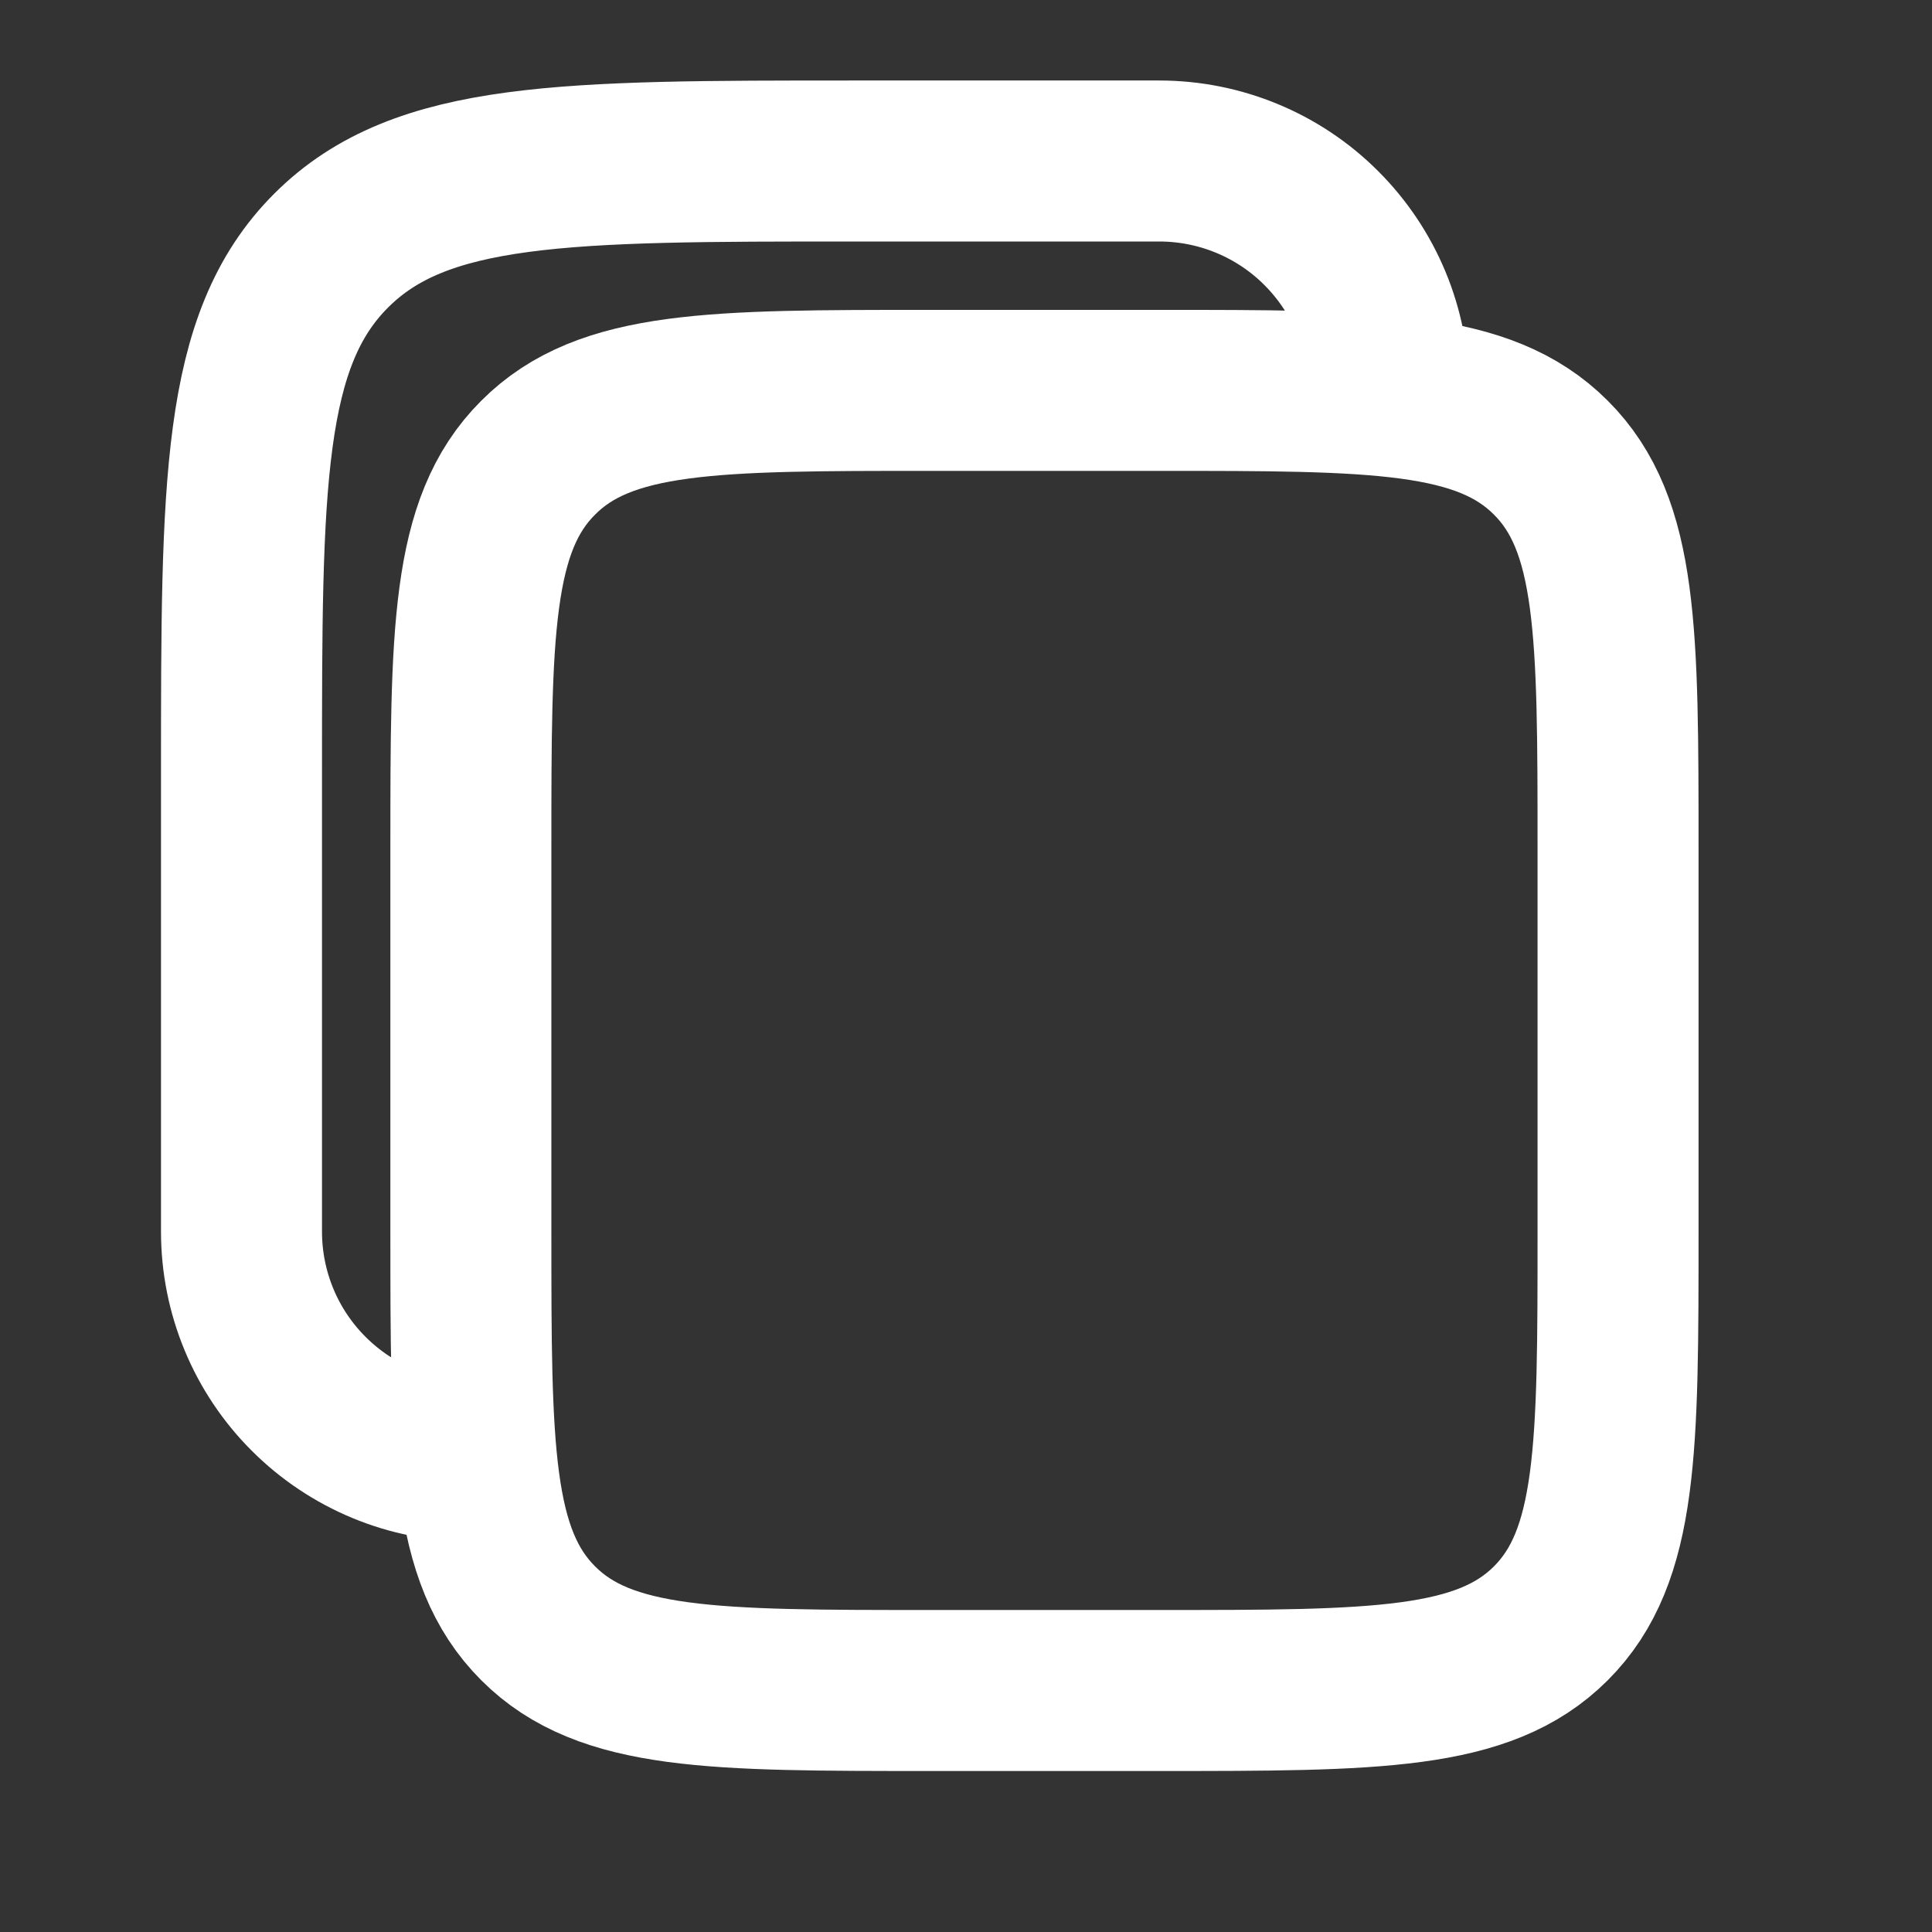
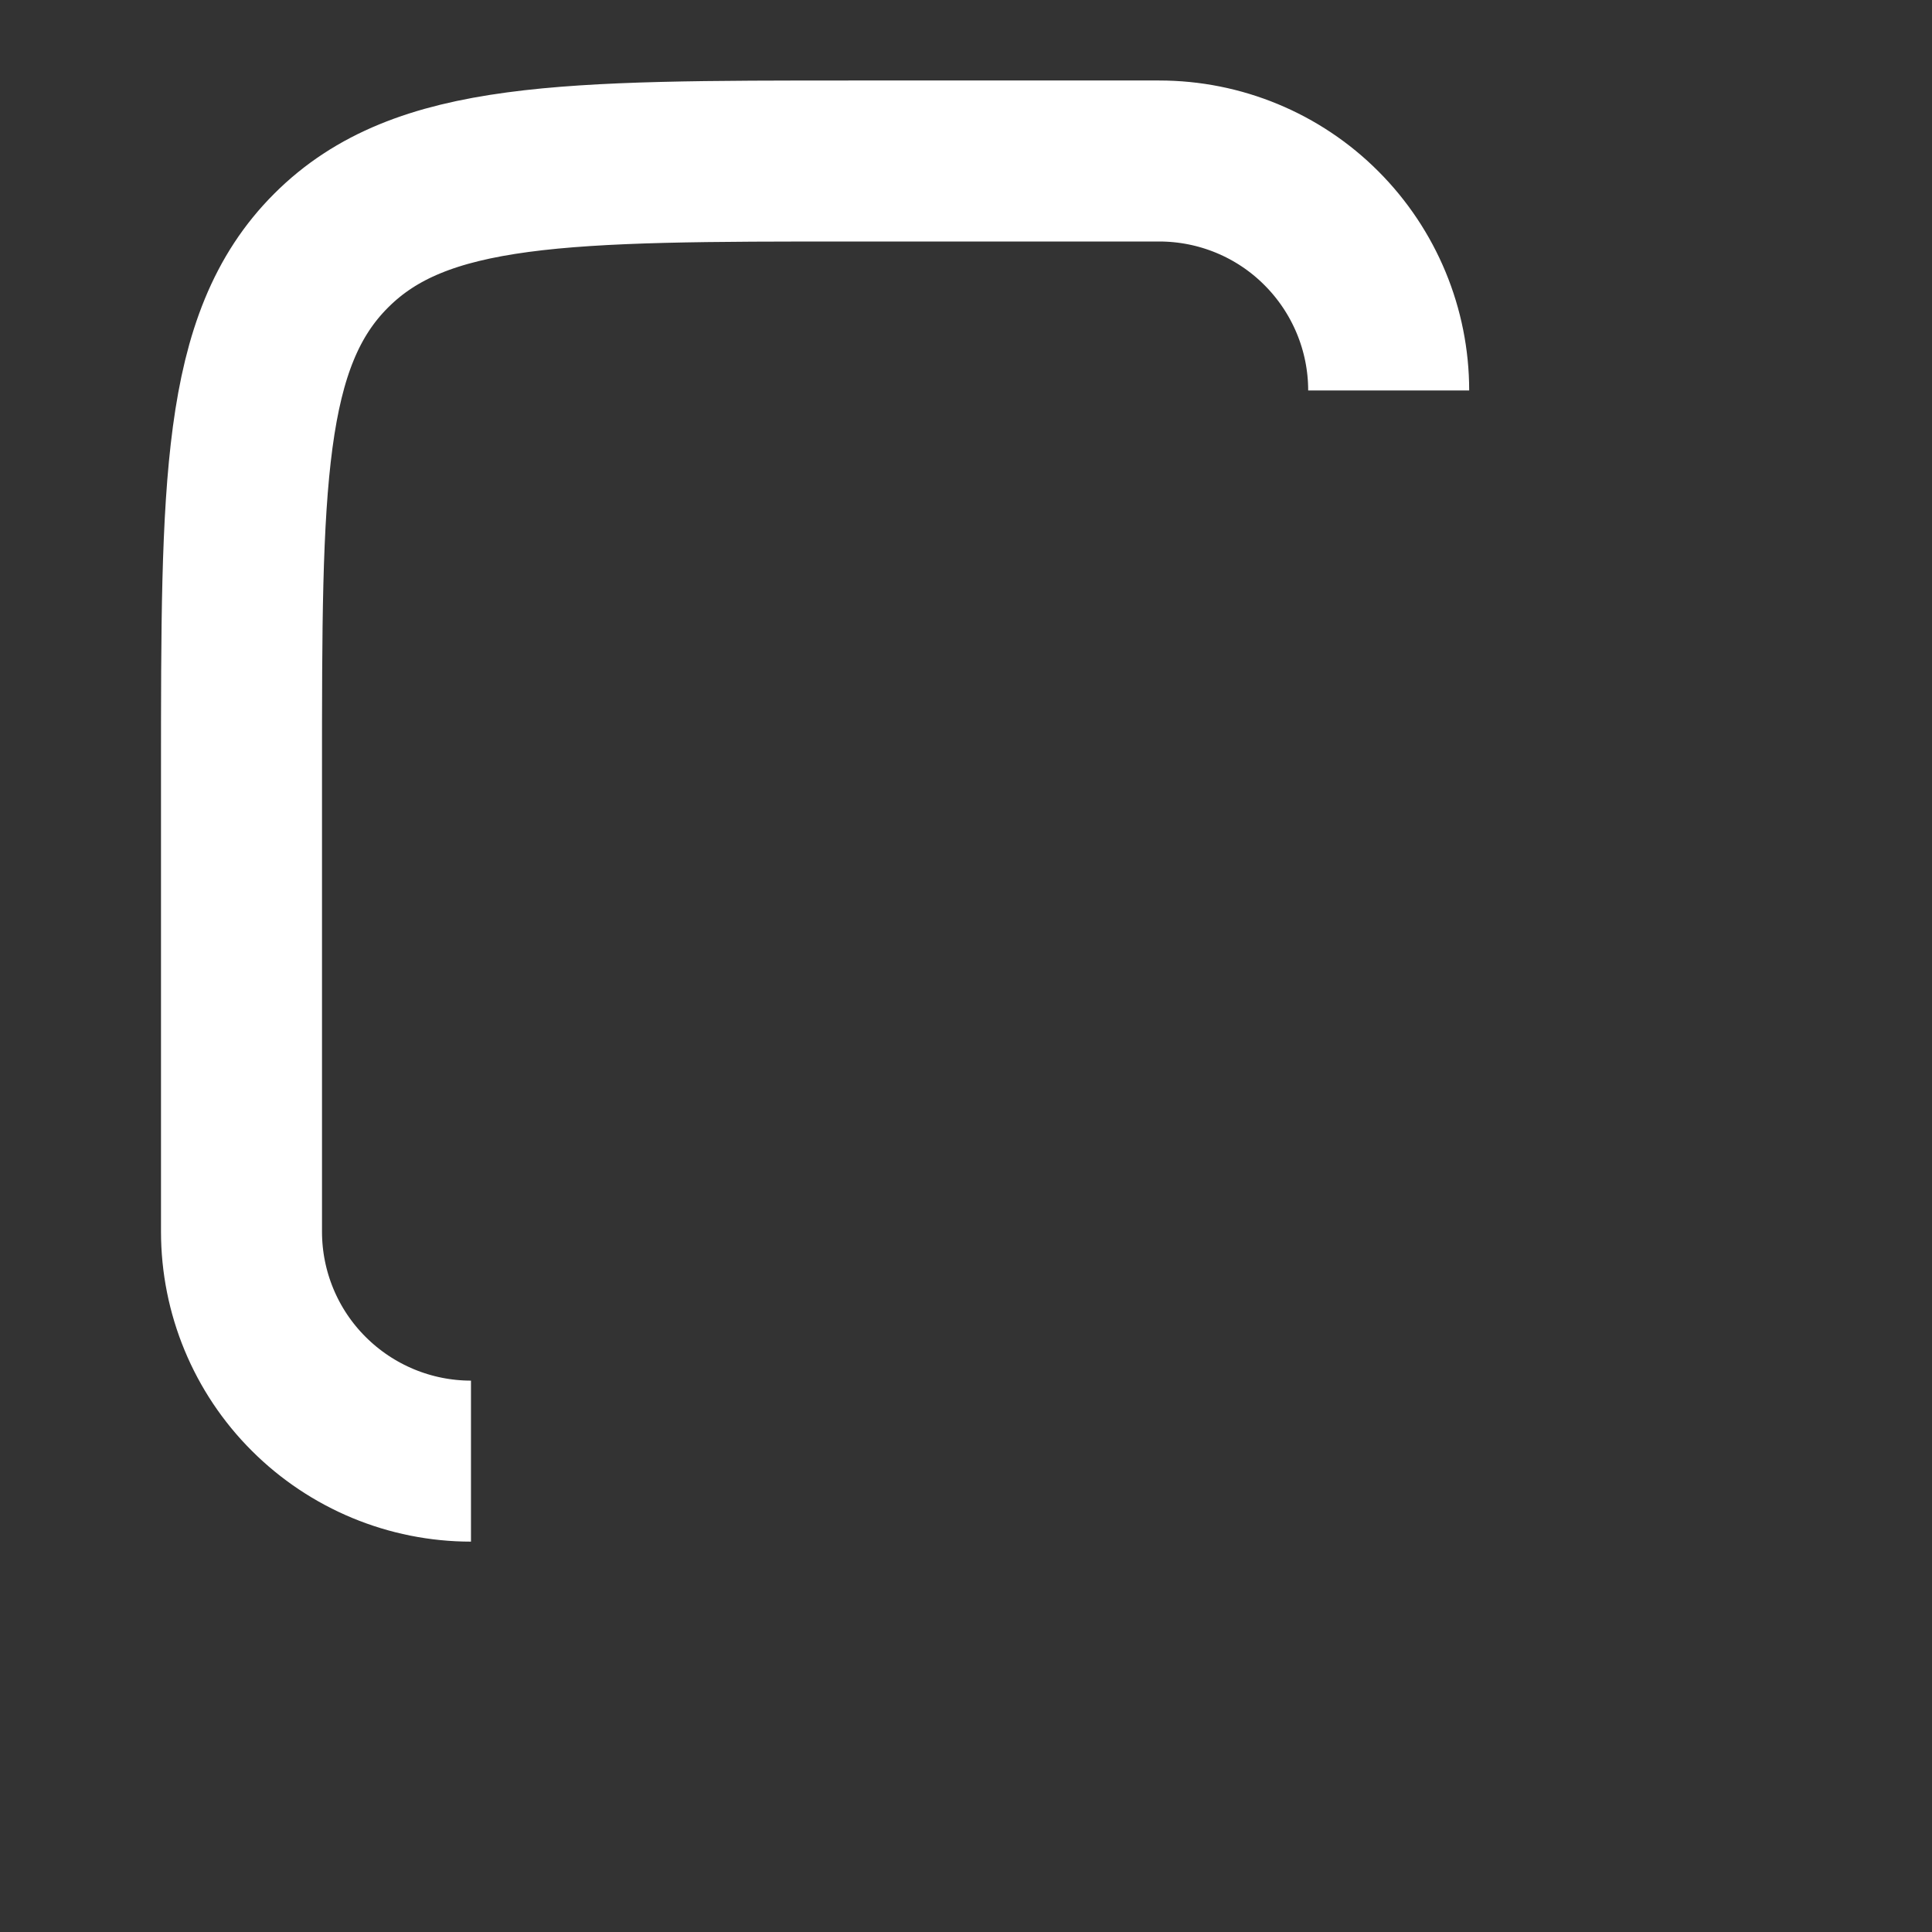
<svg xmlns="http://www.w3.org/2000/svg" width="18" height="18" viewBox="0 0 18 18" fill="none">
  <rect x="0" y="0" width="18" height="18" fill="#333333" stroke="none" />
-   <path d="M4.387 7.912C4.387 5.897 4.387 4.889 5.014 4.264C5.639 3.637 6.647 3.637 8.662 3.637H10.8C12.815 3.637 13.823 3.637 14.449 4.264C15.075 4.889 15.075 5.897 15.075 7.912V11.475C15.075 13.49 15.075 14.498 14.449 15.124C13.823 15.75 12.815 15.75 10.8 15.75H8.662C6.647 15.75 5.639 15.75 5.014 15.124C4.387 14.498 4.387 13.49 4.387 11.475V7.912Z" stroke="white" stroke-width="1.5" />
  <path d="M4.388 13.613C3.821 13.613 3.277 13.387 2.876 12.986C2.475 12.586 2.25 12.042 2.25 11.475V7.2C2.25 4.513 2.25 3.169 3.085 2.335C3.919 1.5 5.263 1.5 7.95 1.5H10.8C11.367 1.5 11.911 1.725 12.311 2.126C12.712 2.527 12.938 3.071 12.938 3.638" stroke="white" stroke-width="1.5" />
</svg>